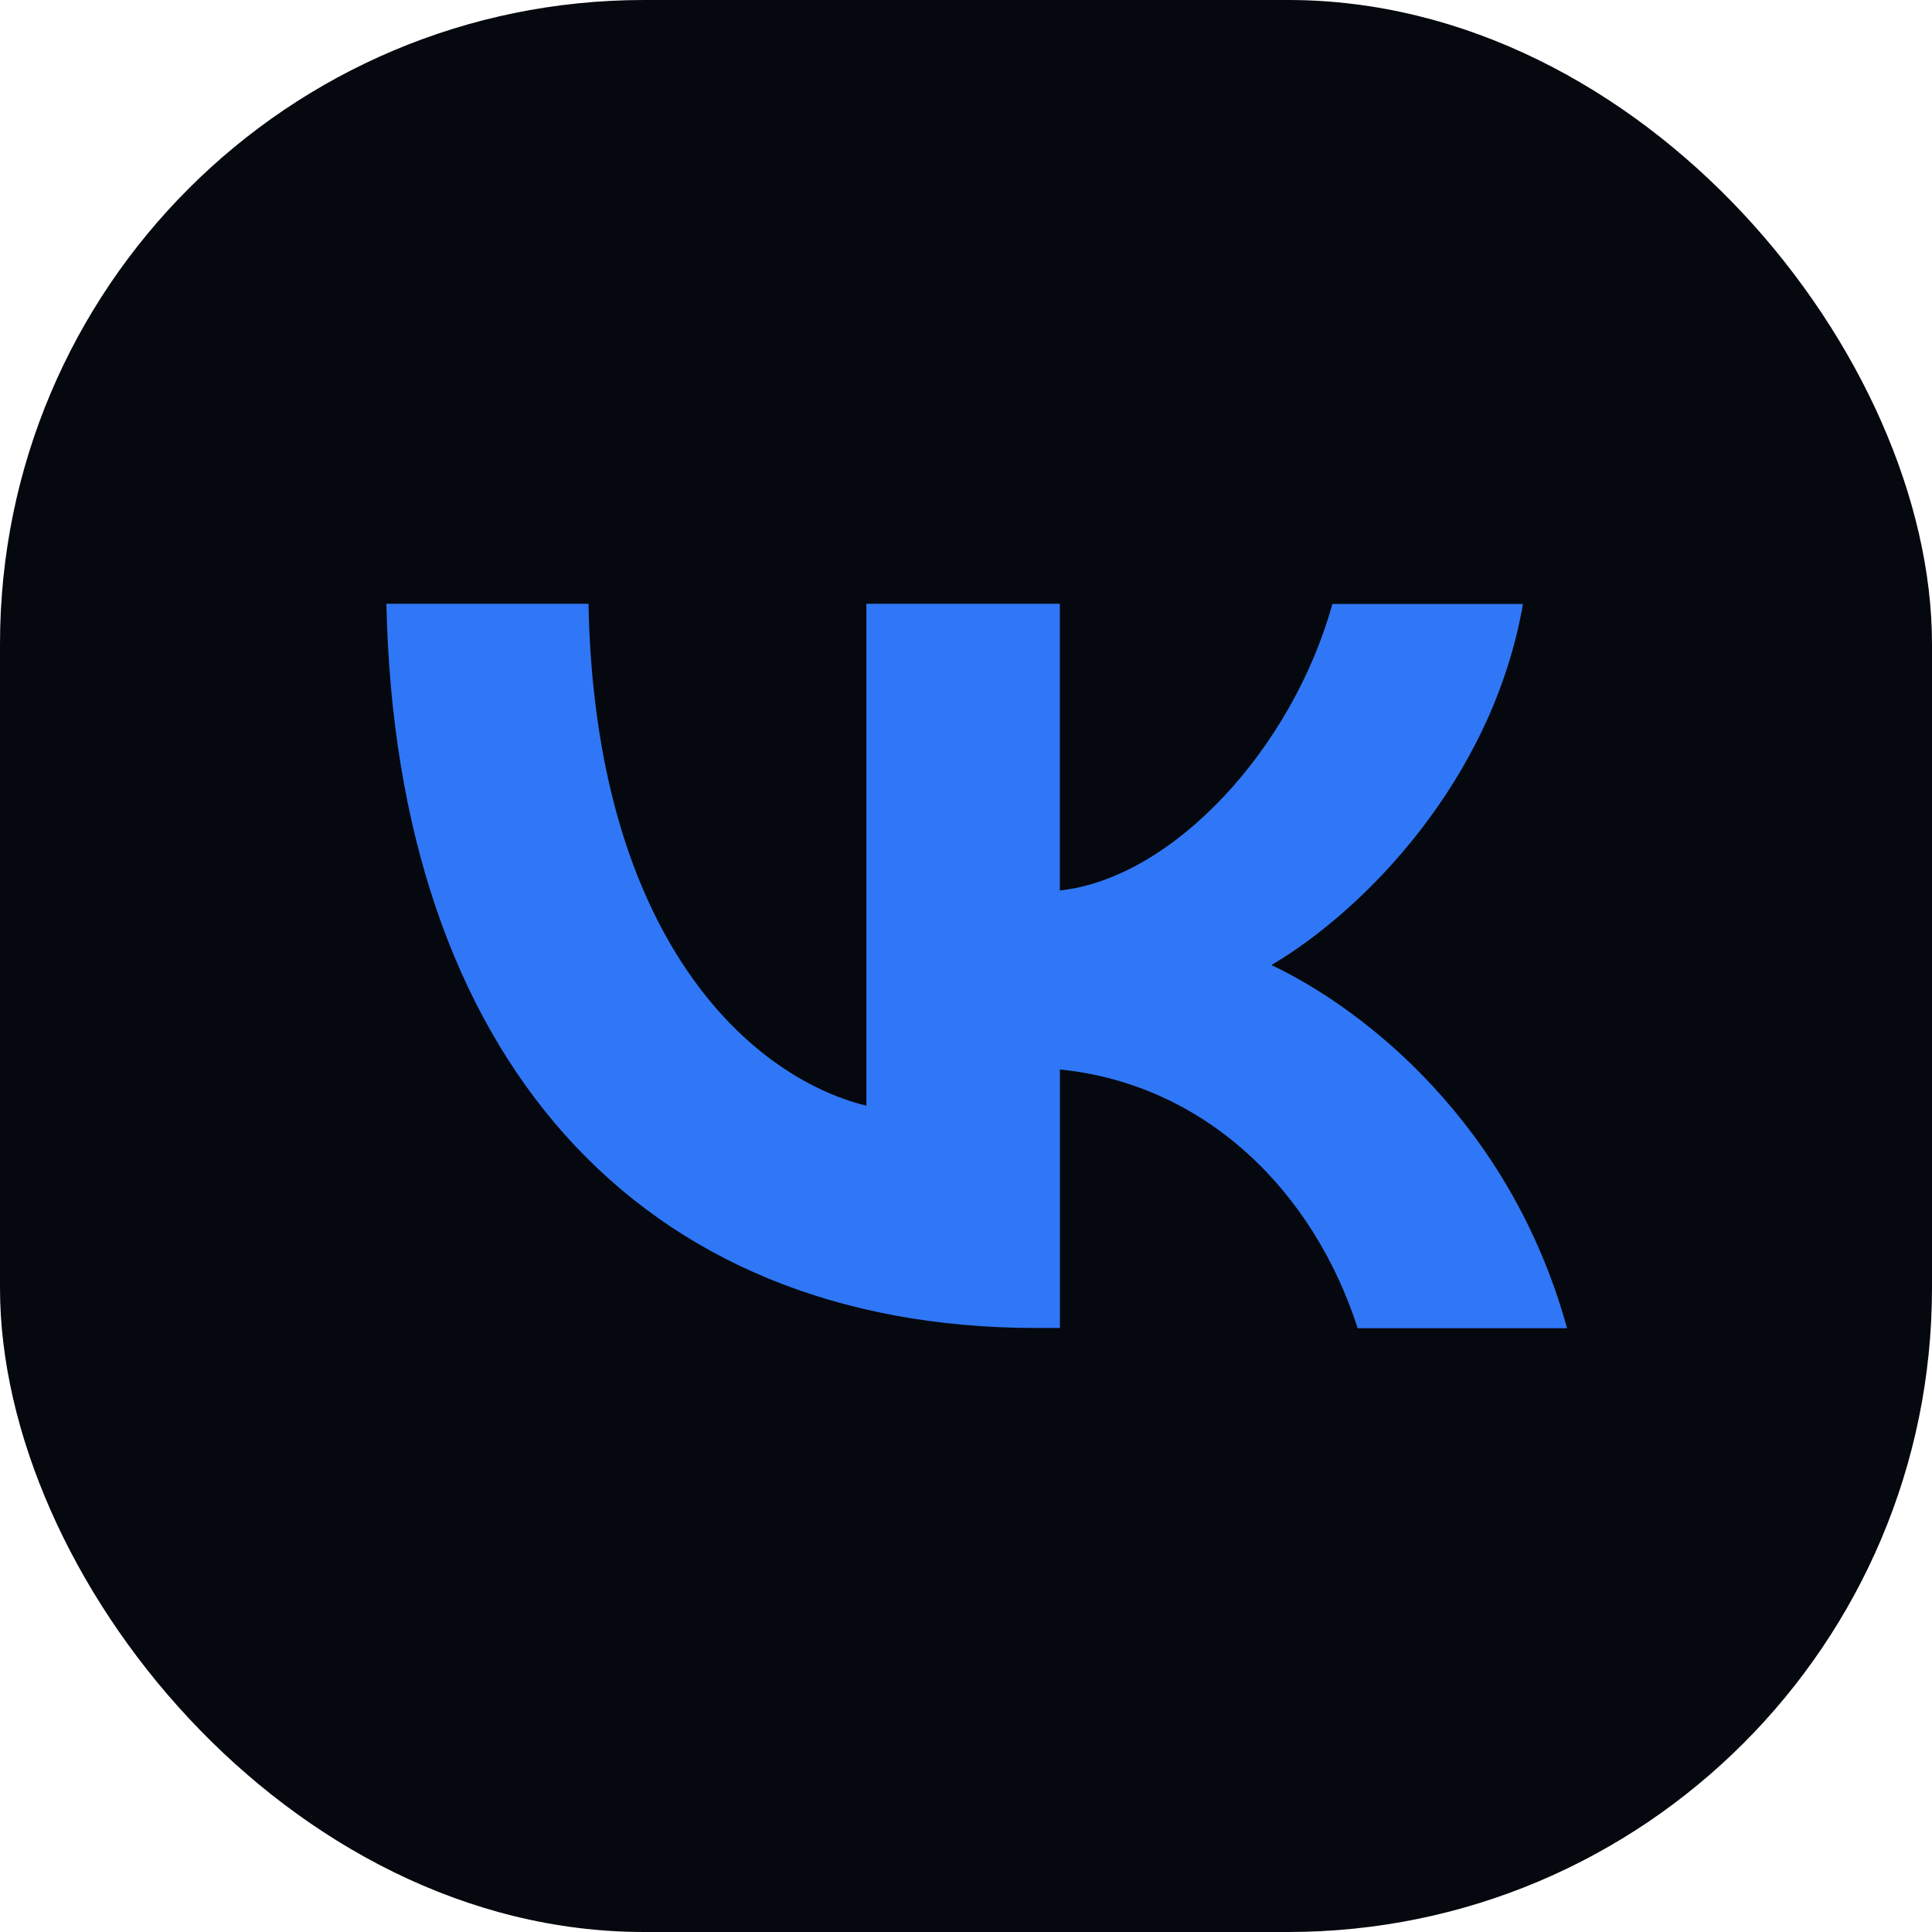
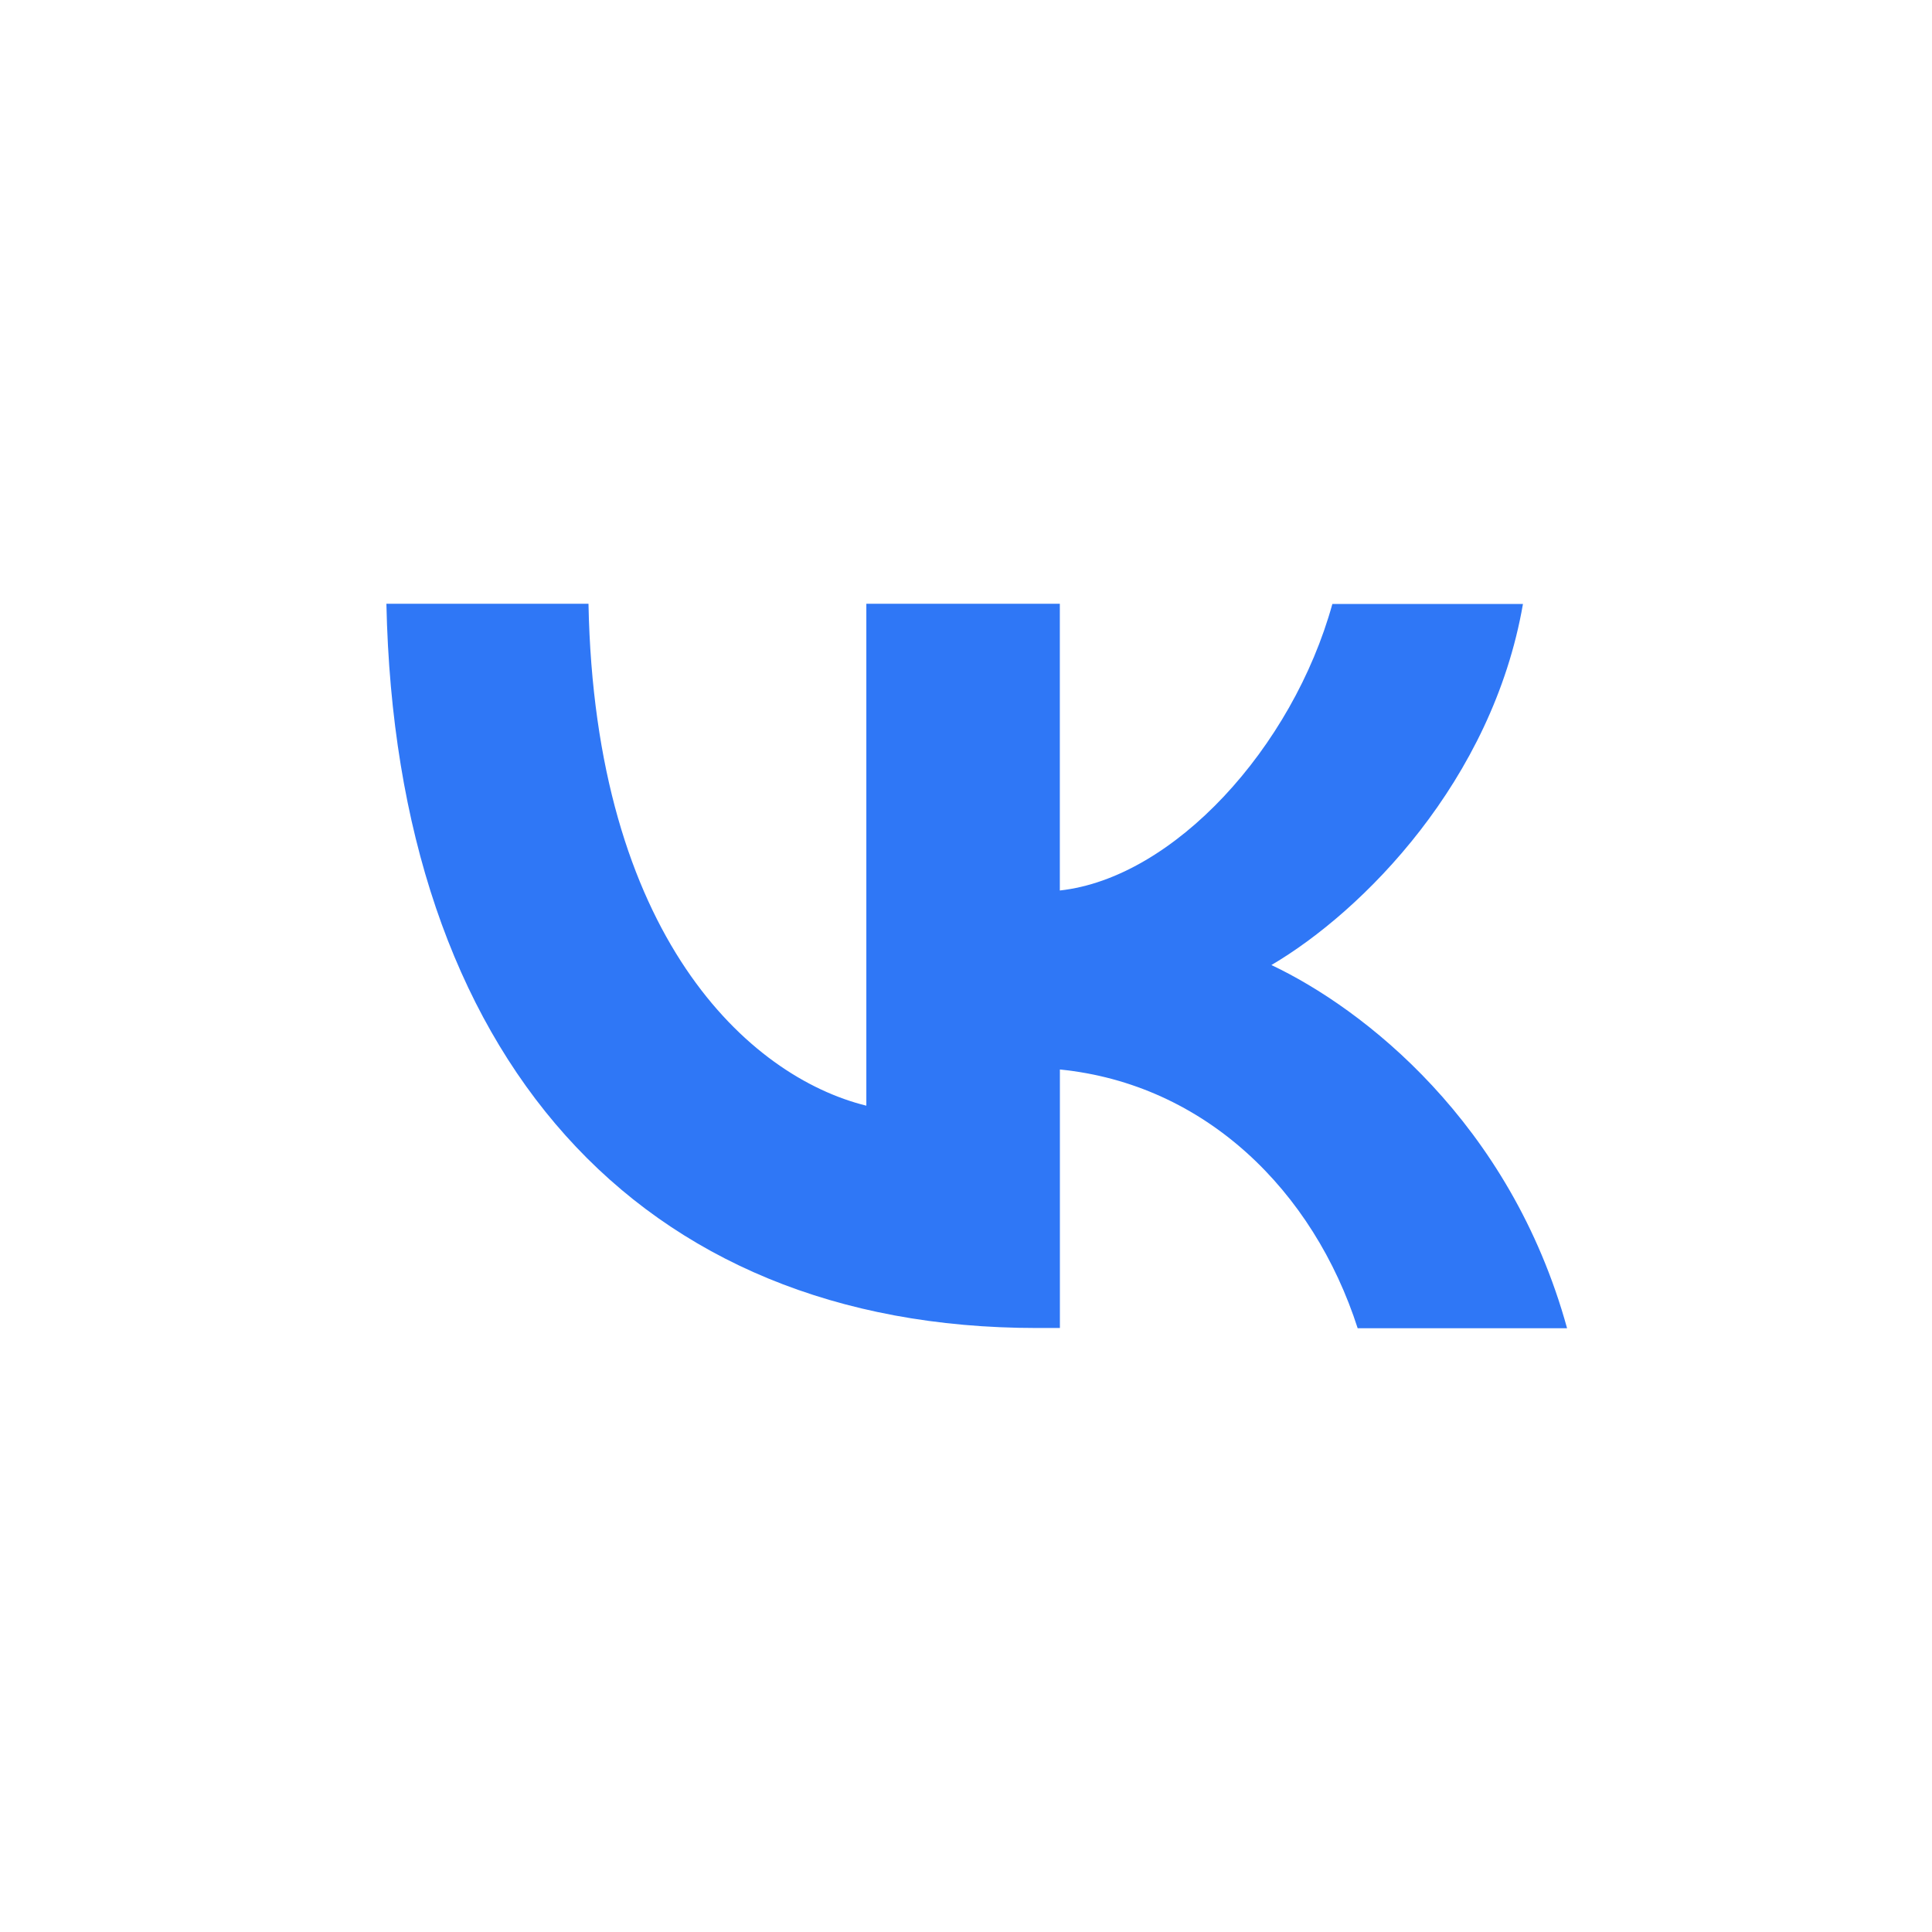
<svg xmlns="http://www.w3.org/2000/svg" width="60" height="60" viewBox="0 0 60 60" fill="none">
-   <rect width="60" height="60" rx="20" fill="#05080E" />
  <path d="M32.916 41.25V33.214C37.423 33.665 40.788 36.974 42.164 41.25H48.667C46.904 34.855 42.331 31.317 39.485 29.97C42.331 28.297 46.346 24.248 47.297 18.756H41.378C40.142 23.223 36.446 27.269 32.914 27.655V18.75H26.905V34.338C23.249 33.436 18.474 29.069 18.276 18.75H12C12.293 32.794 19.811 41.242 32.191 41.242H32.916V41.25Z" fill="#2F77F6" />
</svg>